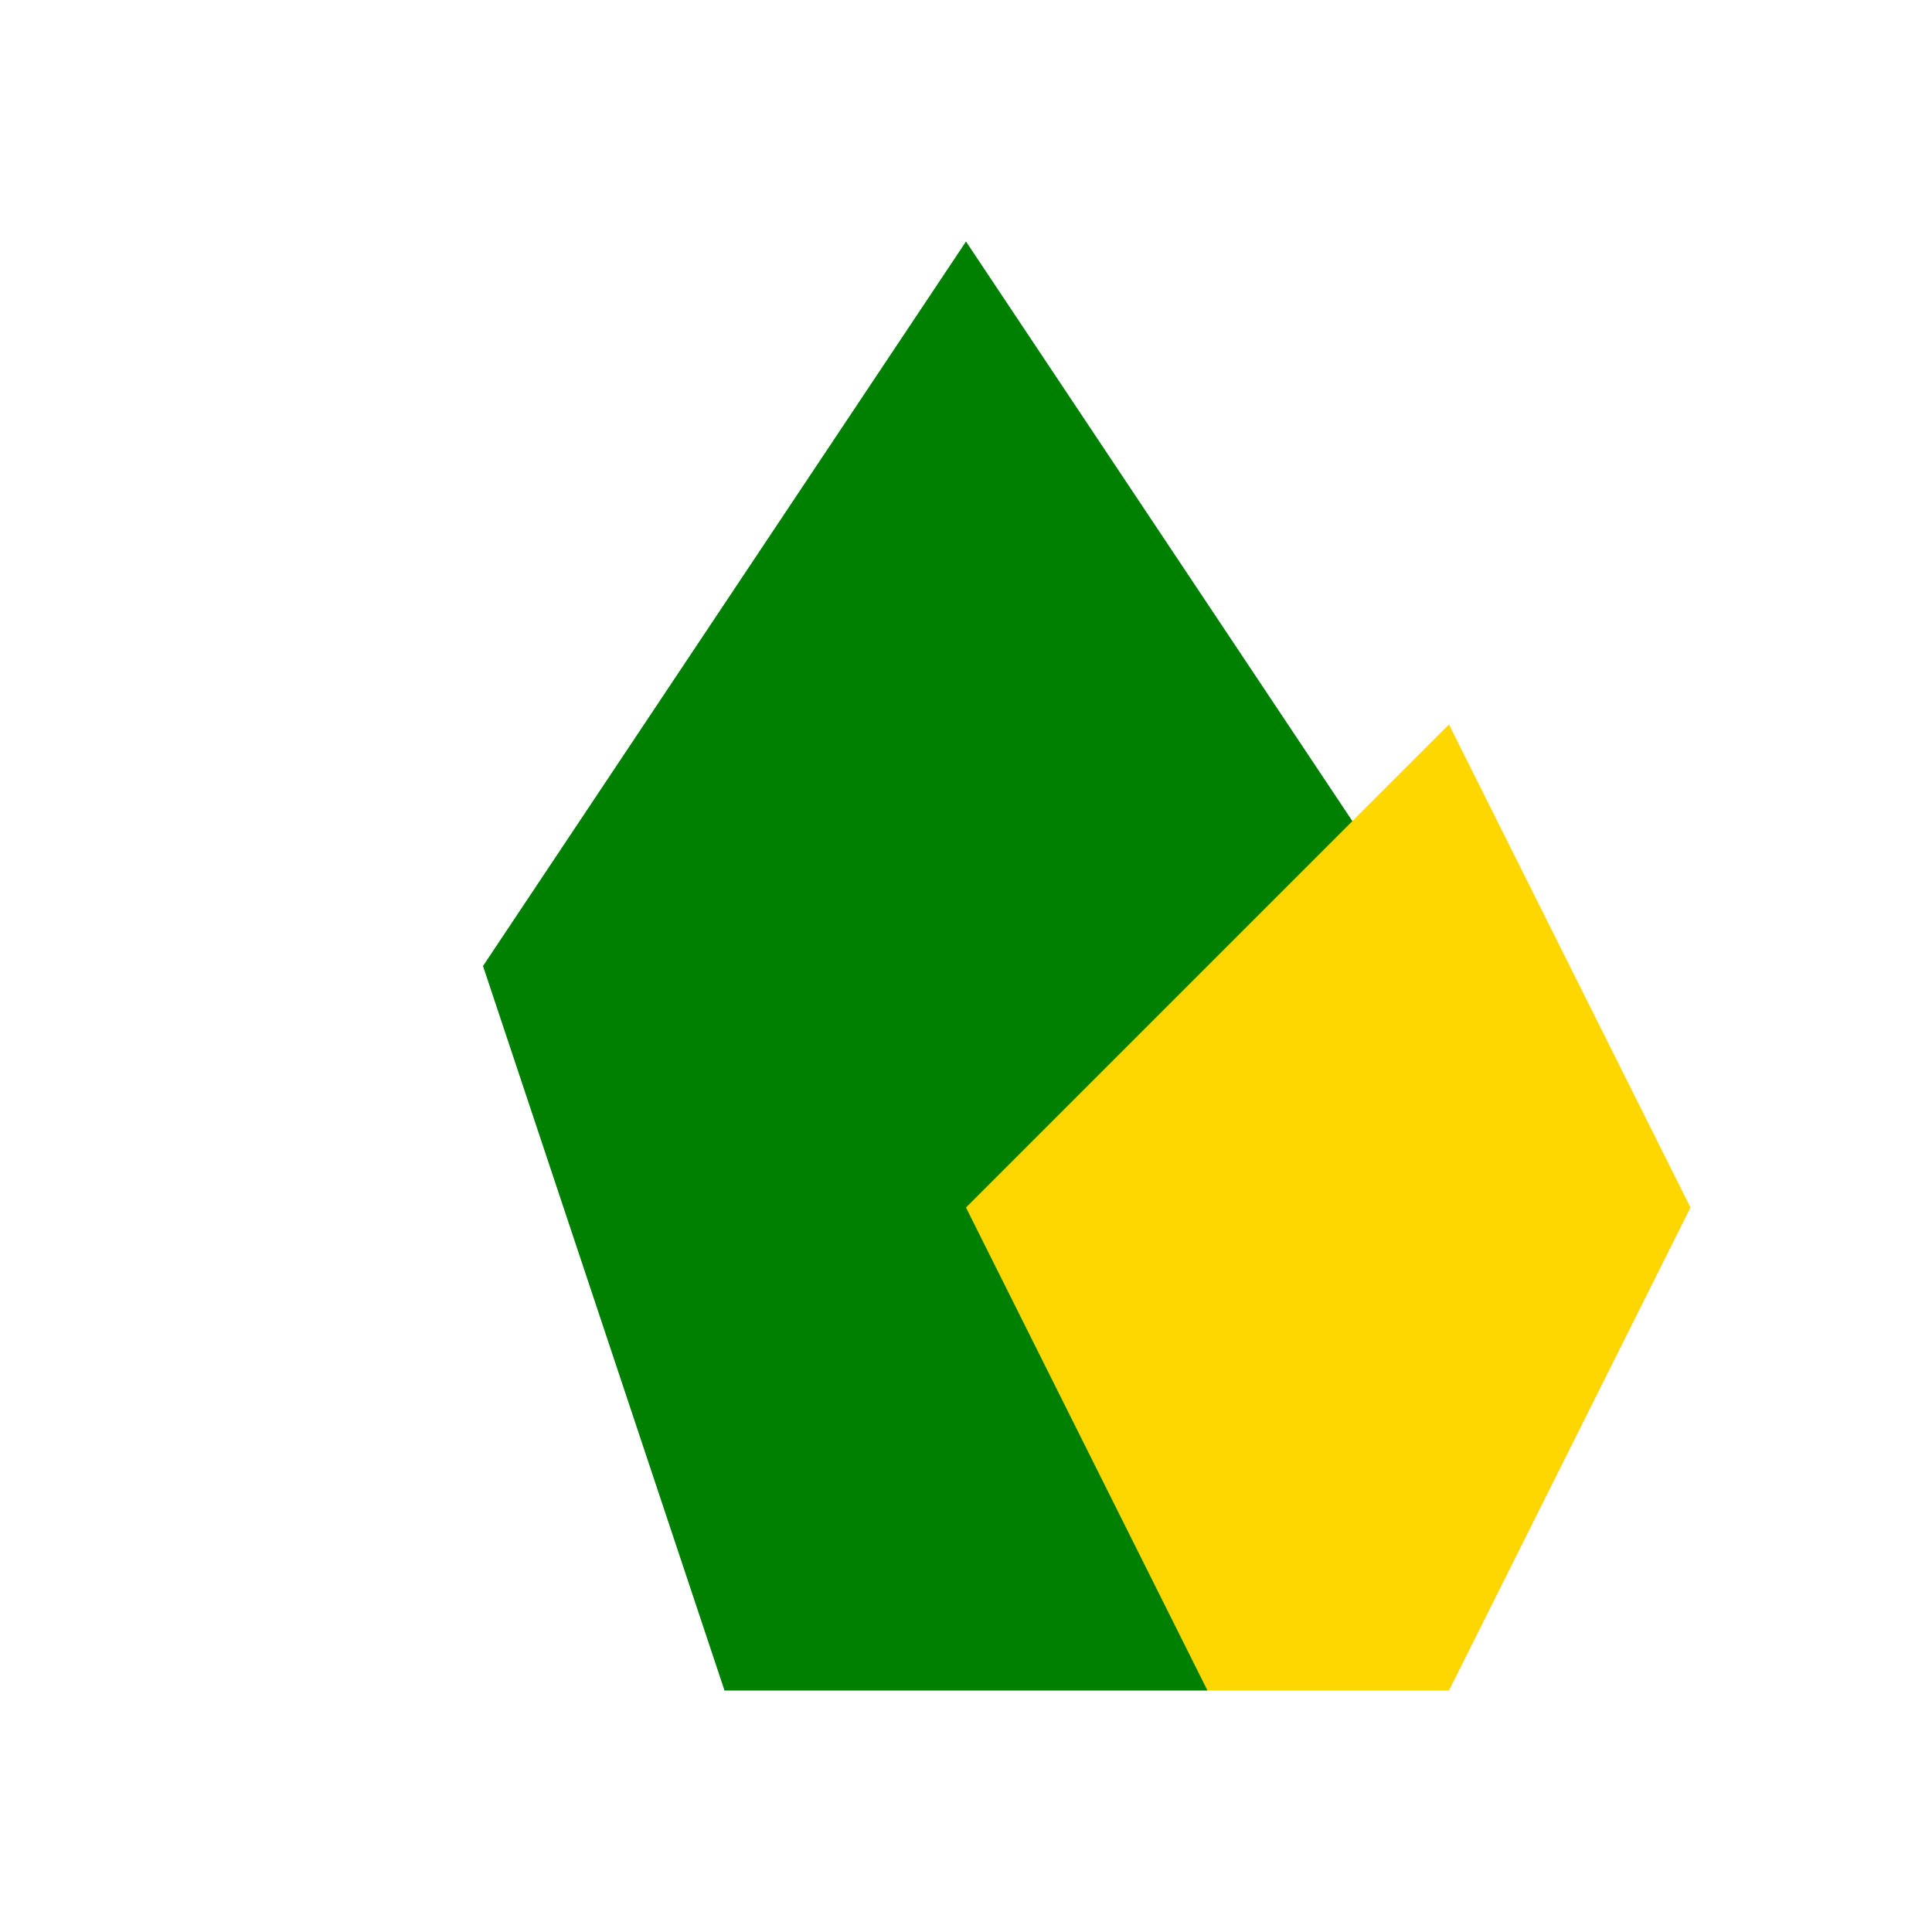
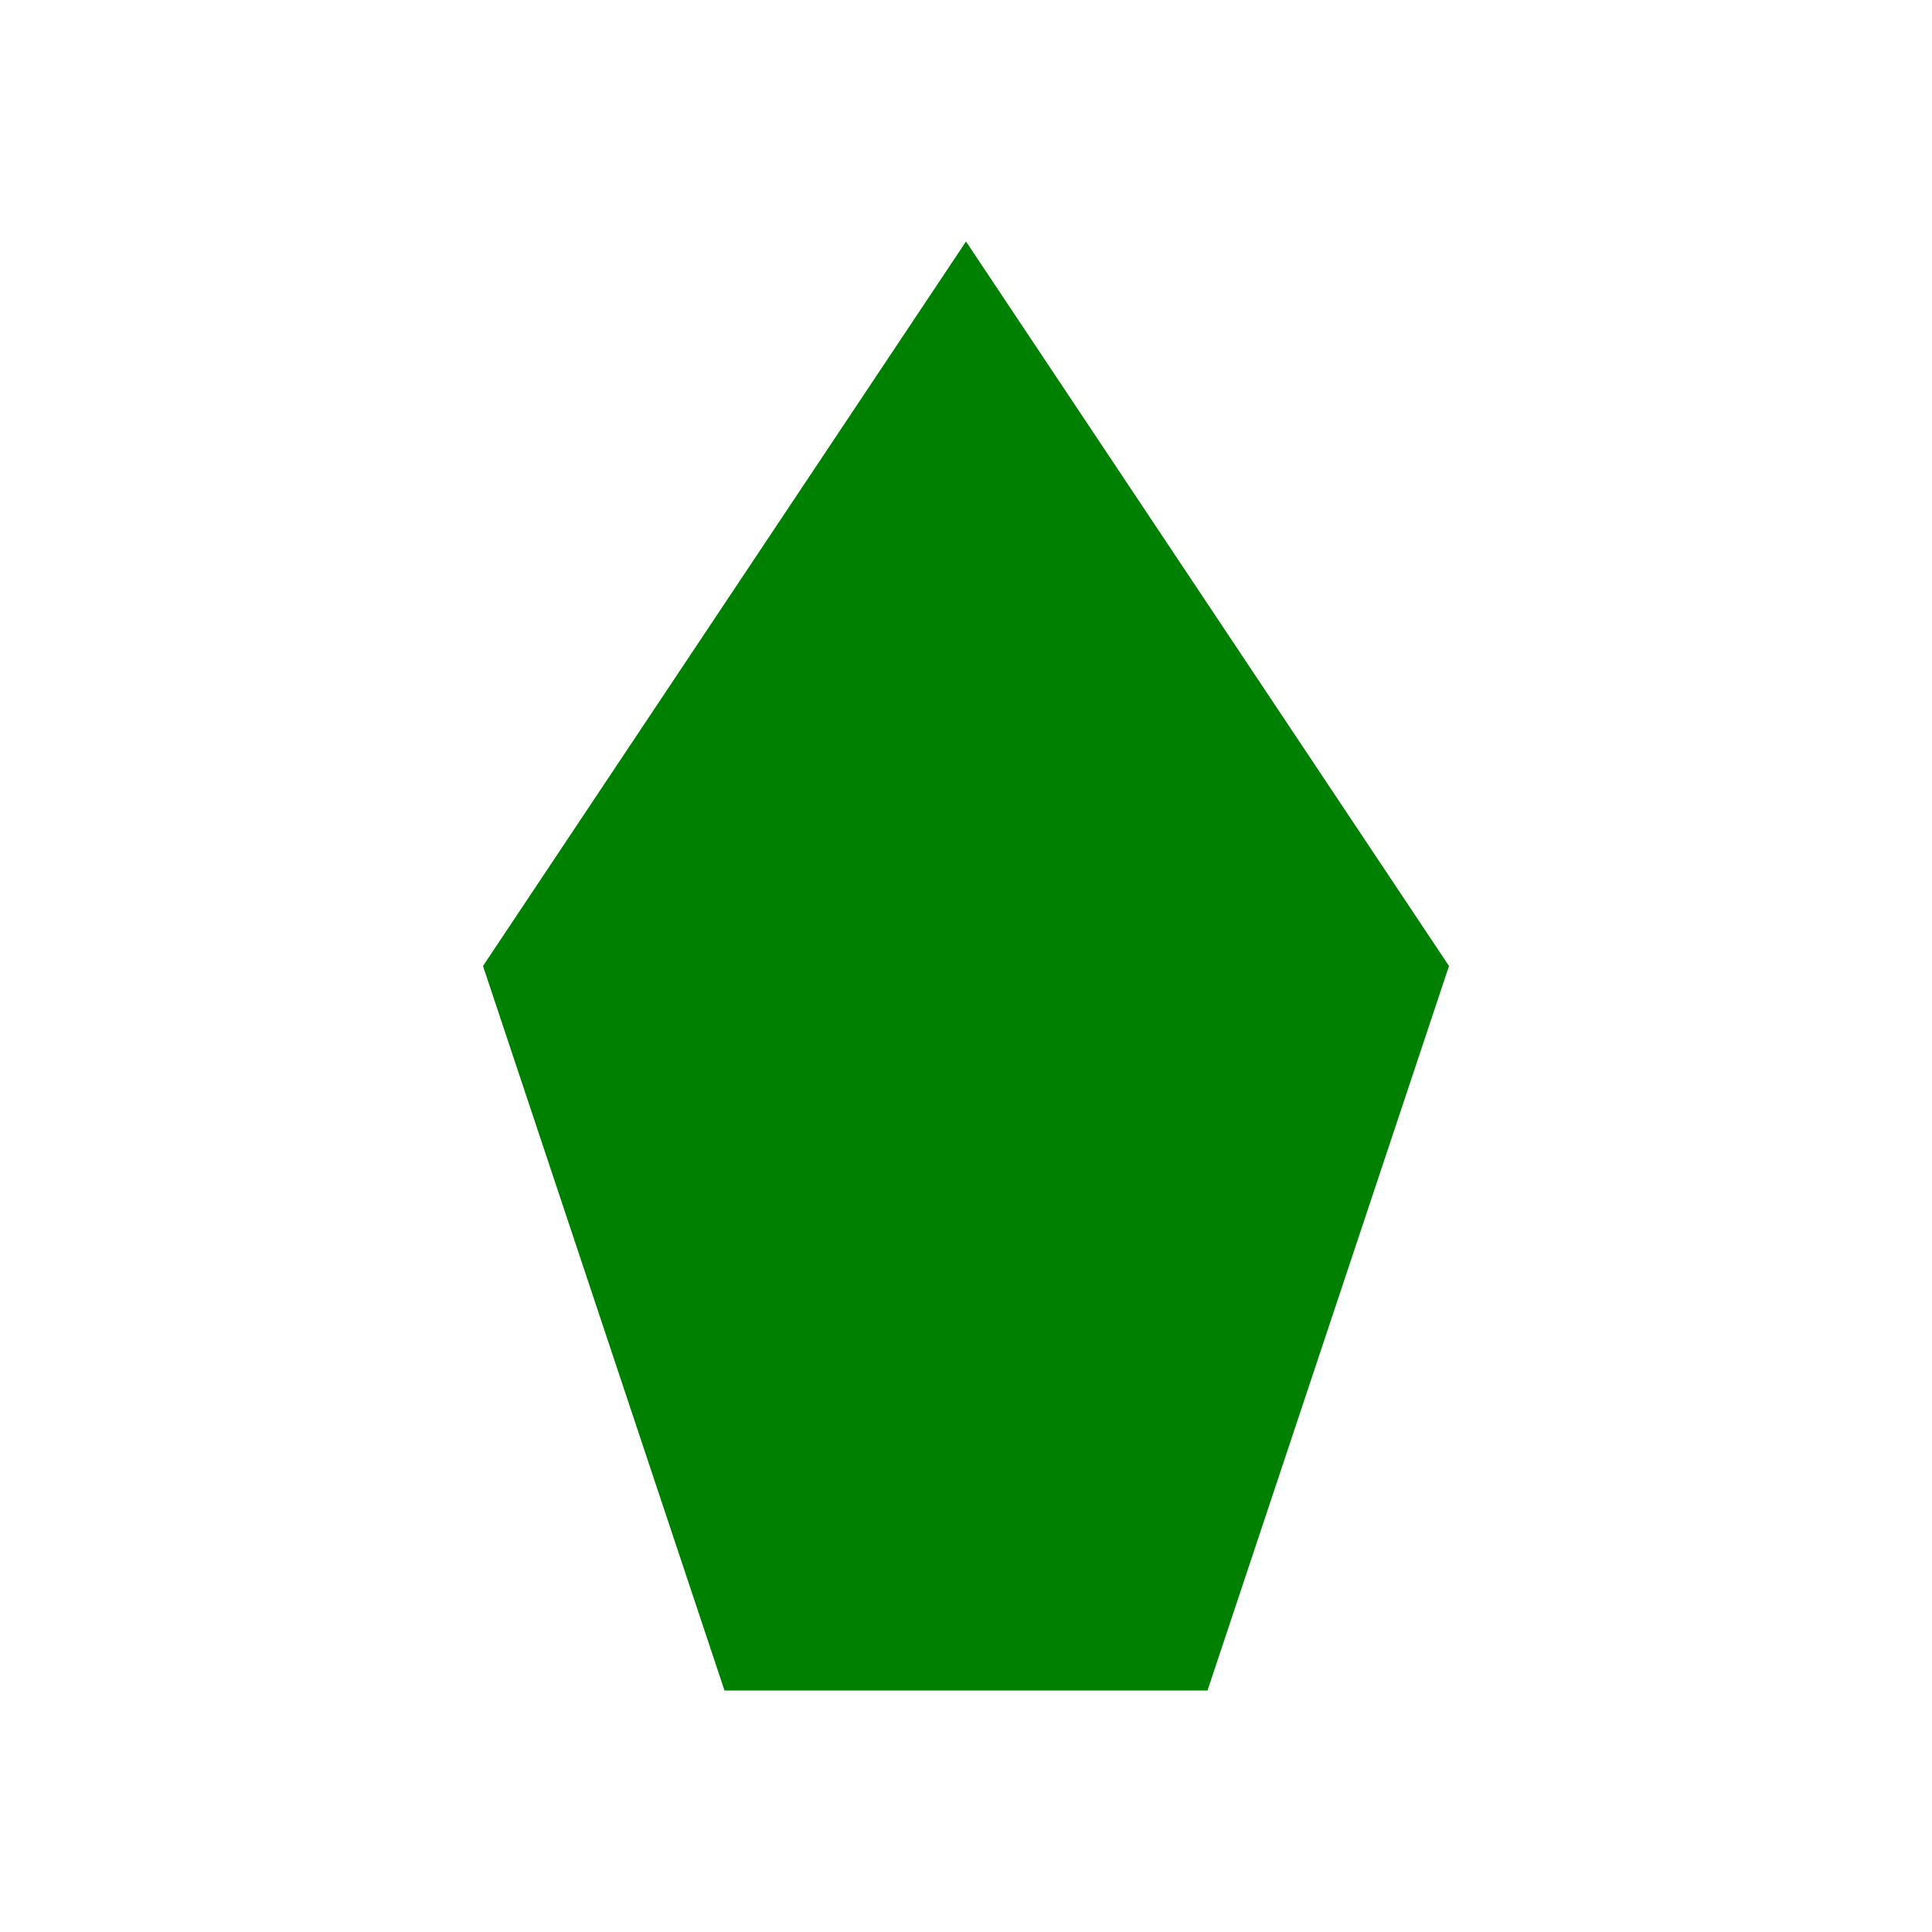
<svg xmlns="http://www.w3.org/2000/svg" width="400" height="400" version="1.1" viewBox="0 0 400 400">
  <g>
    <path d="M200 50 L300 200 L250 350 L150 350 L100 200 Z" fill="#008000" />
-     <path d="M300 150 L350 250 L300 350 L250 350 L200 250 Z" fill="#FFD700" />
  </g>
</svg>